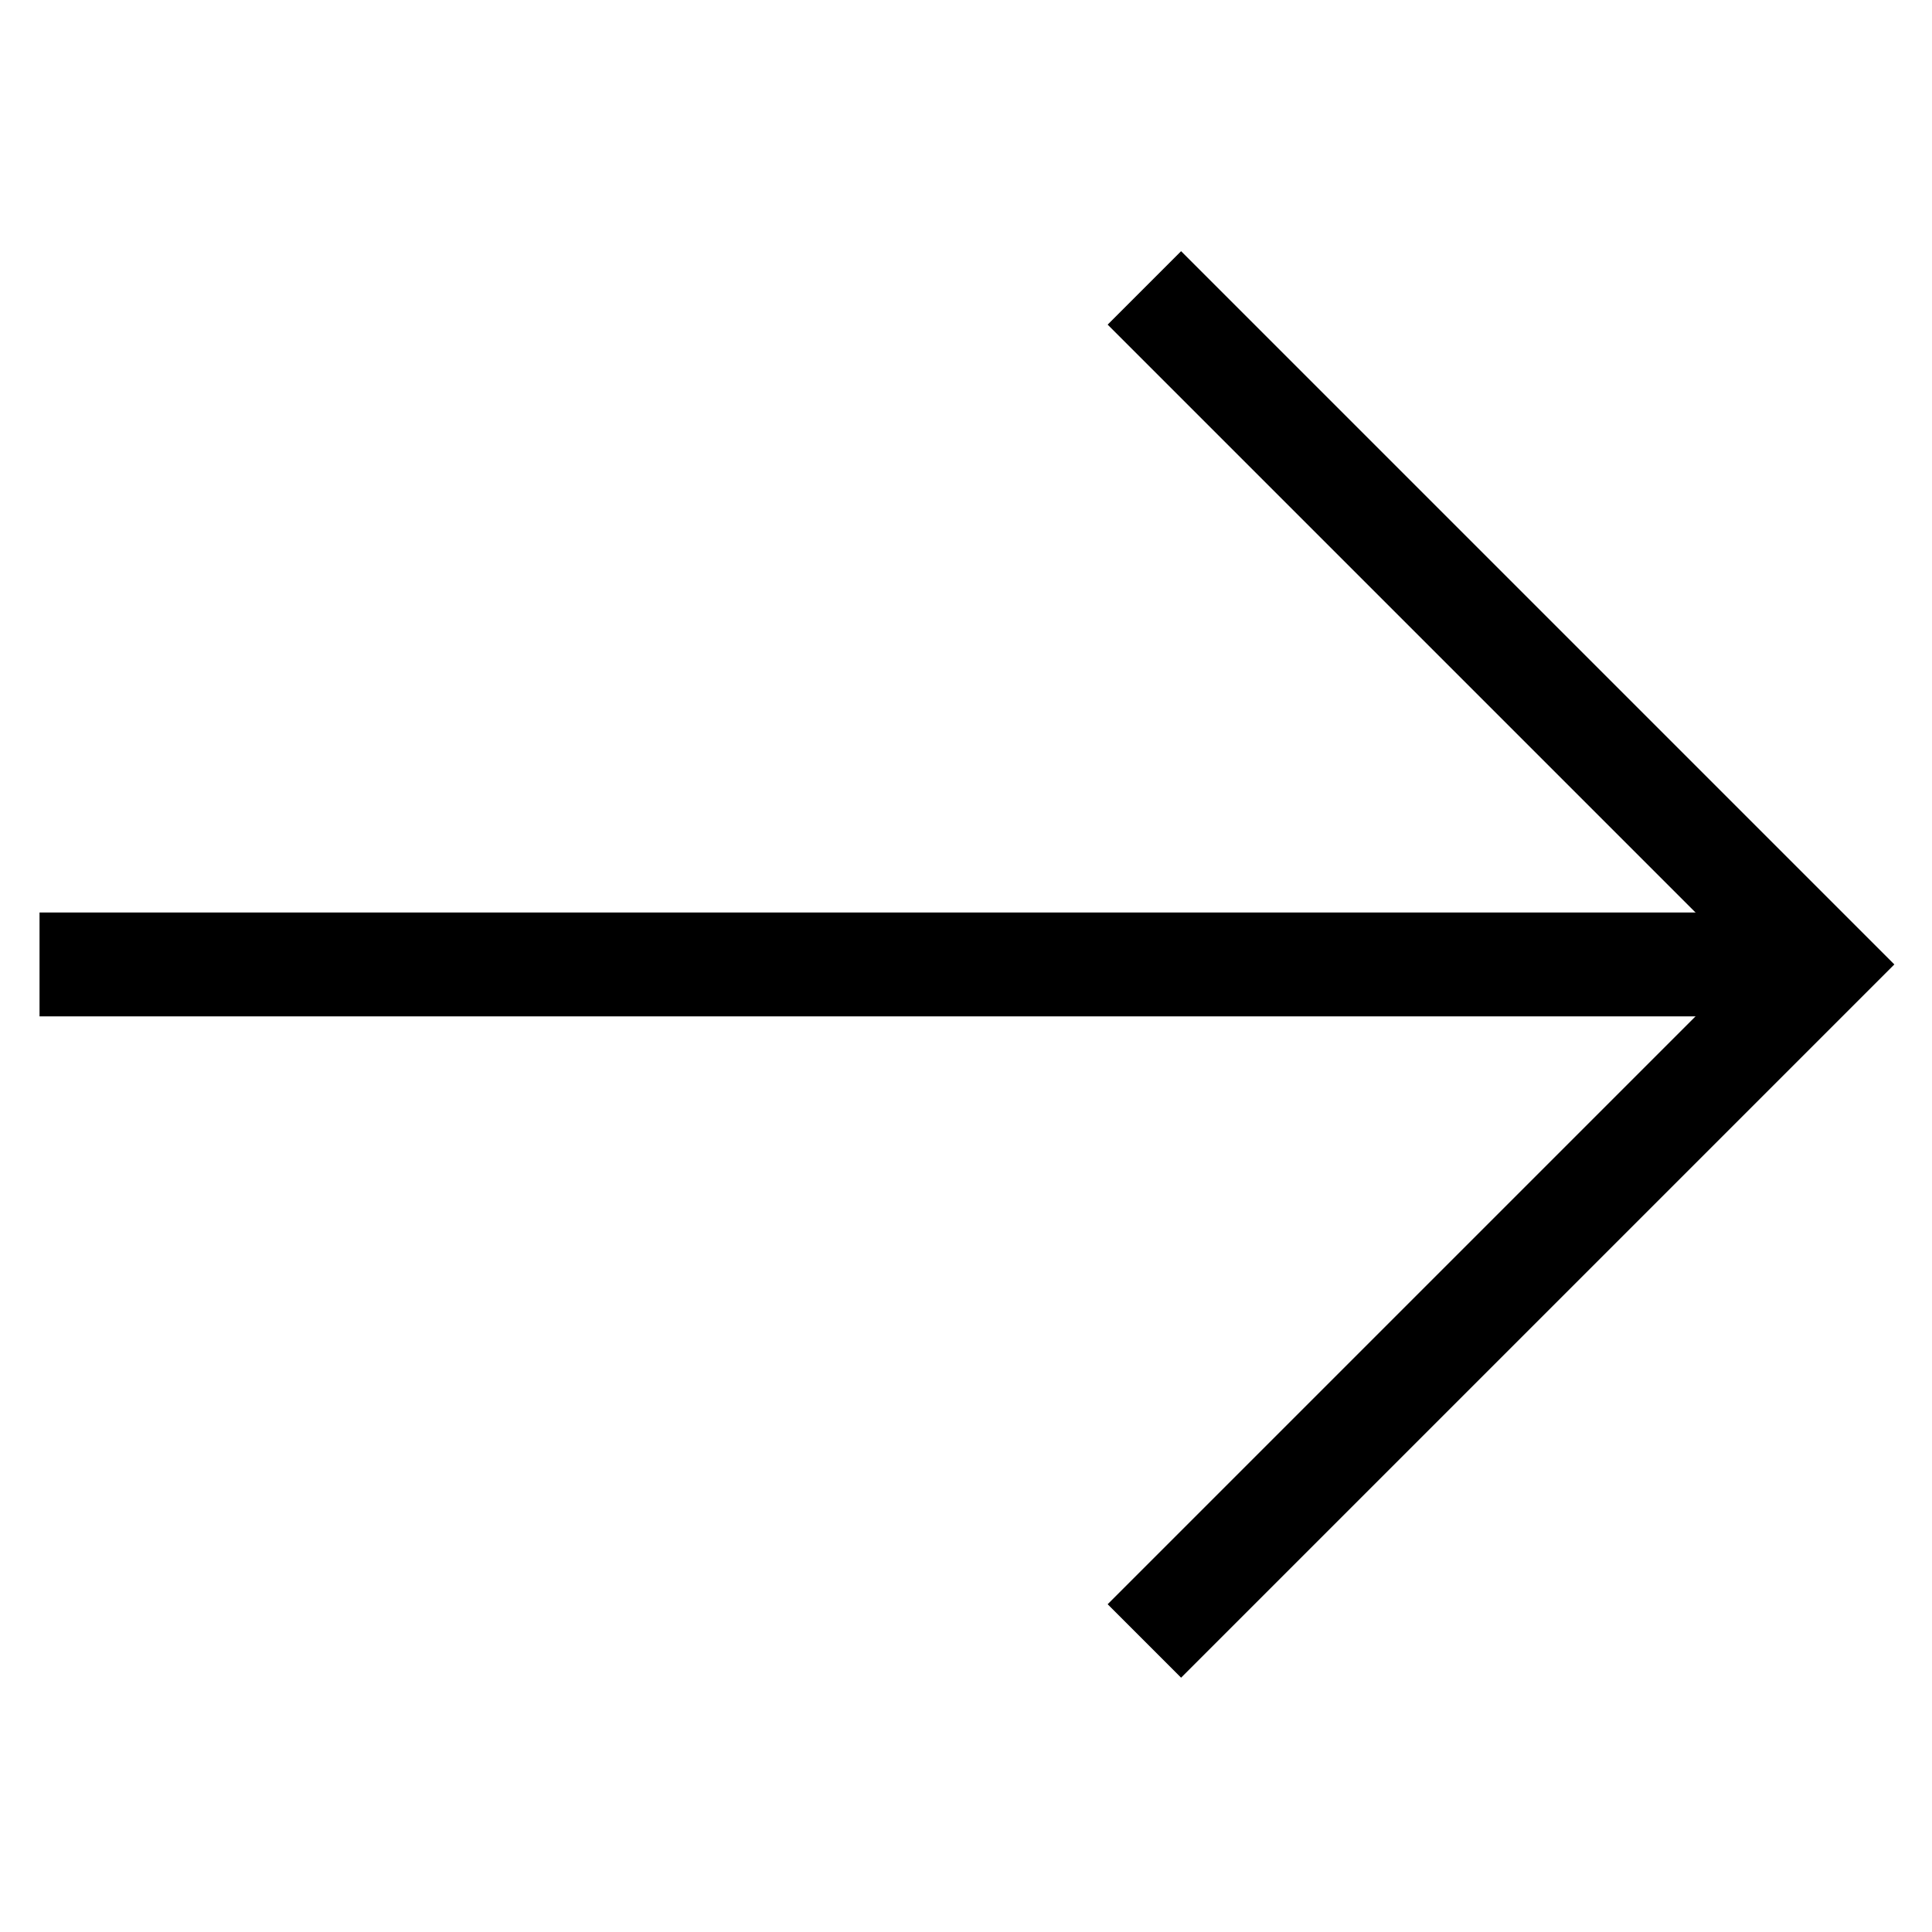
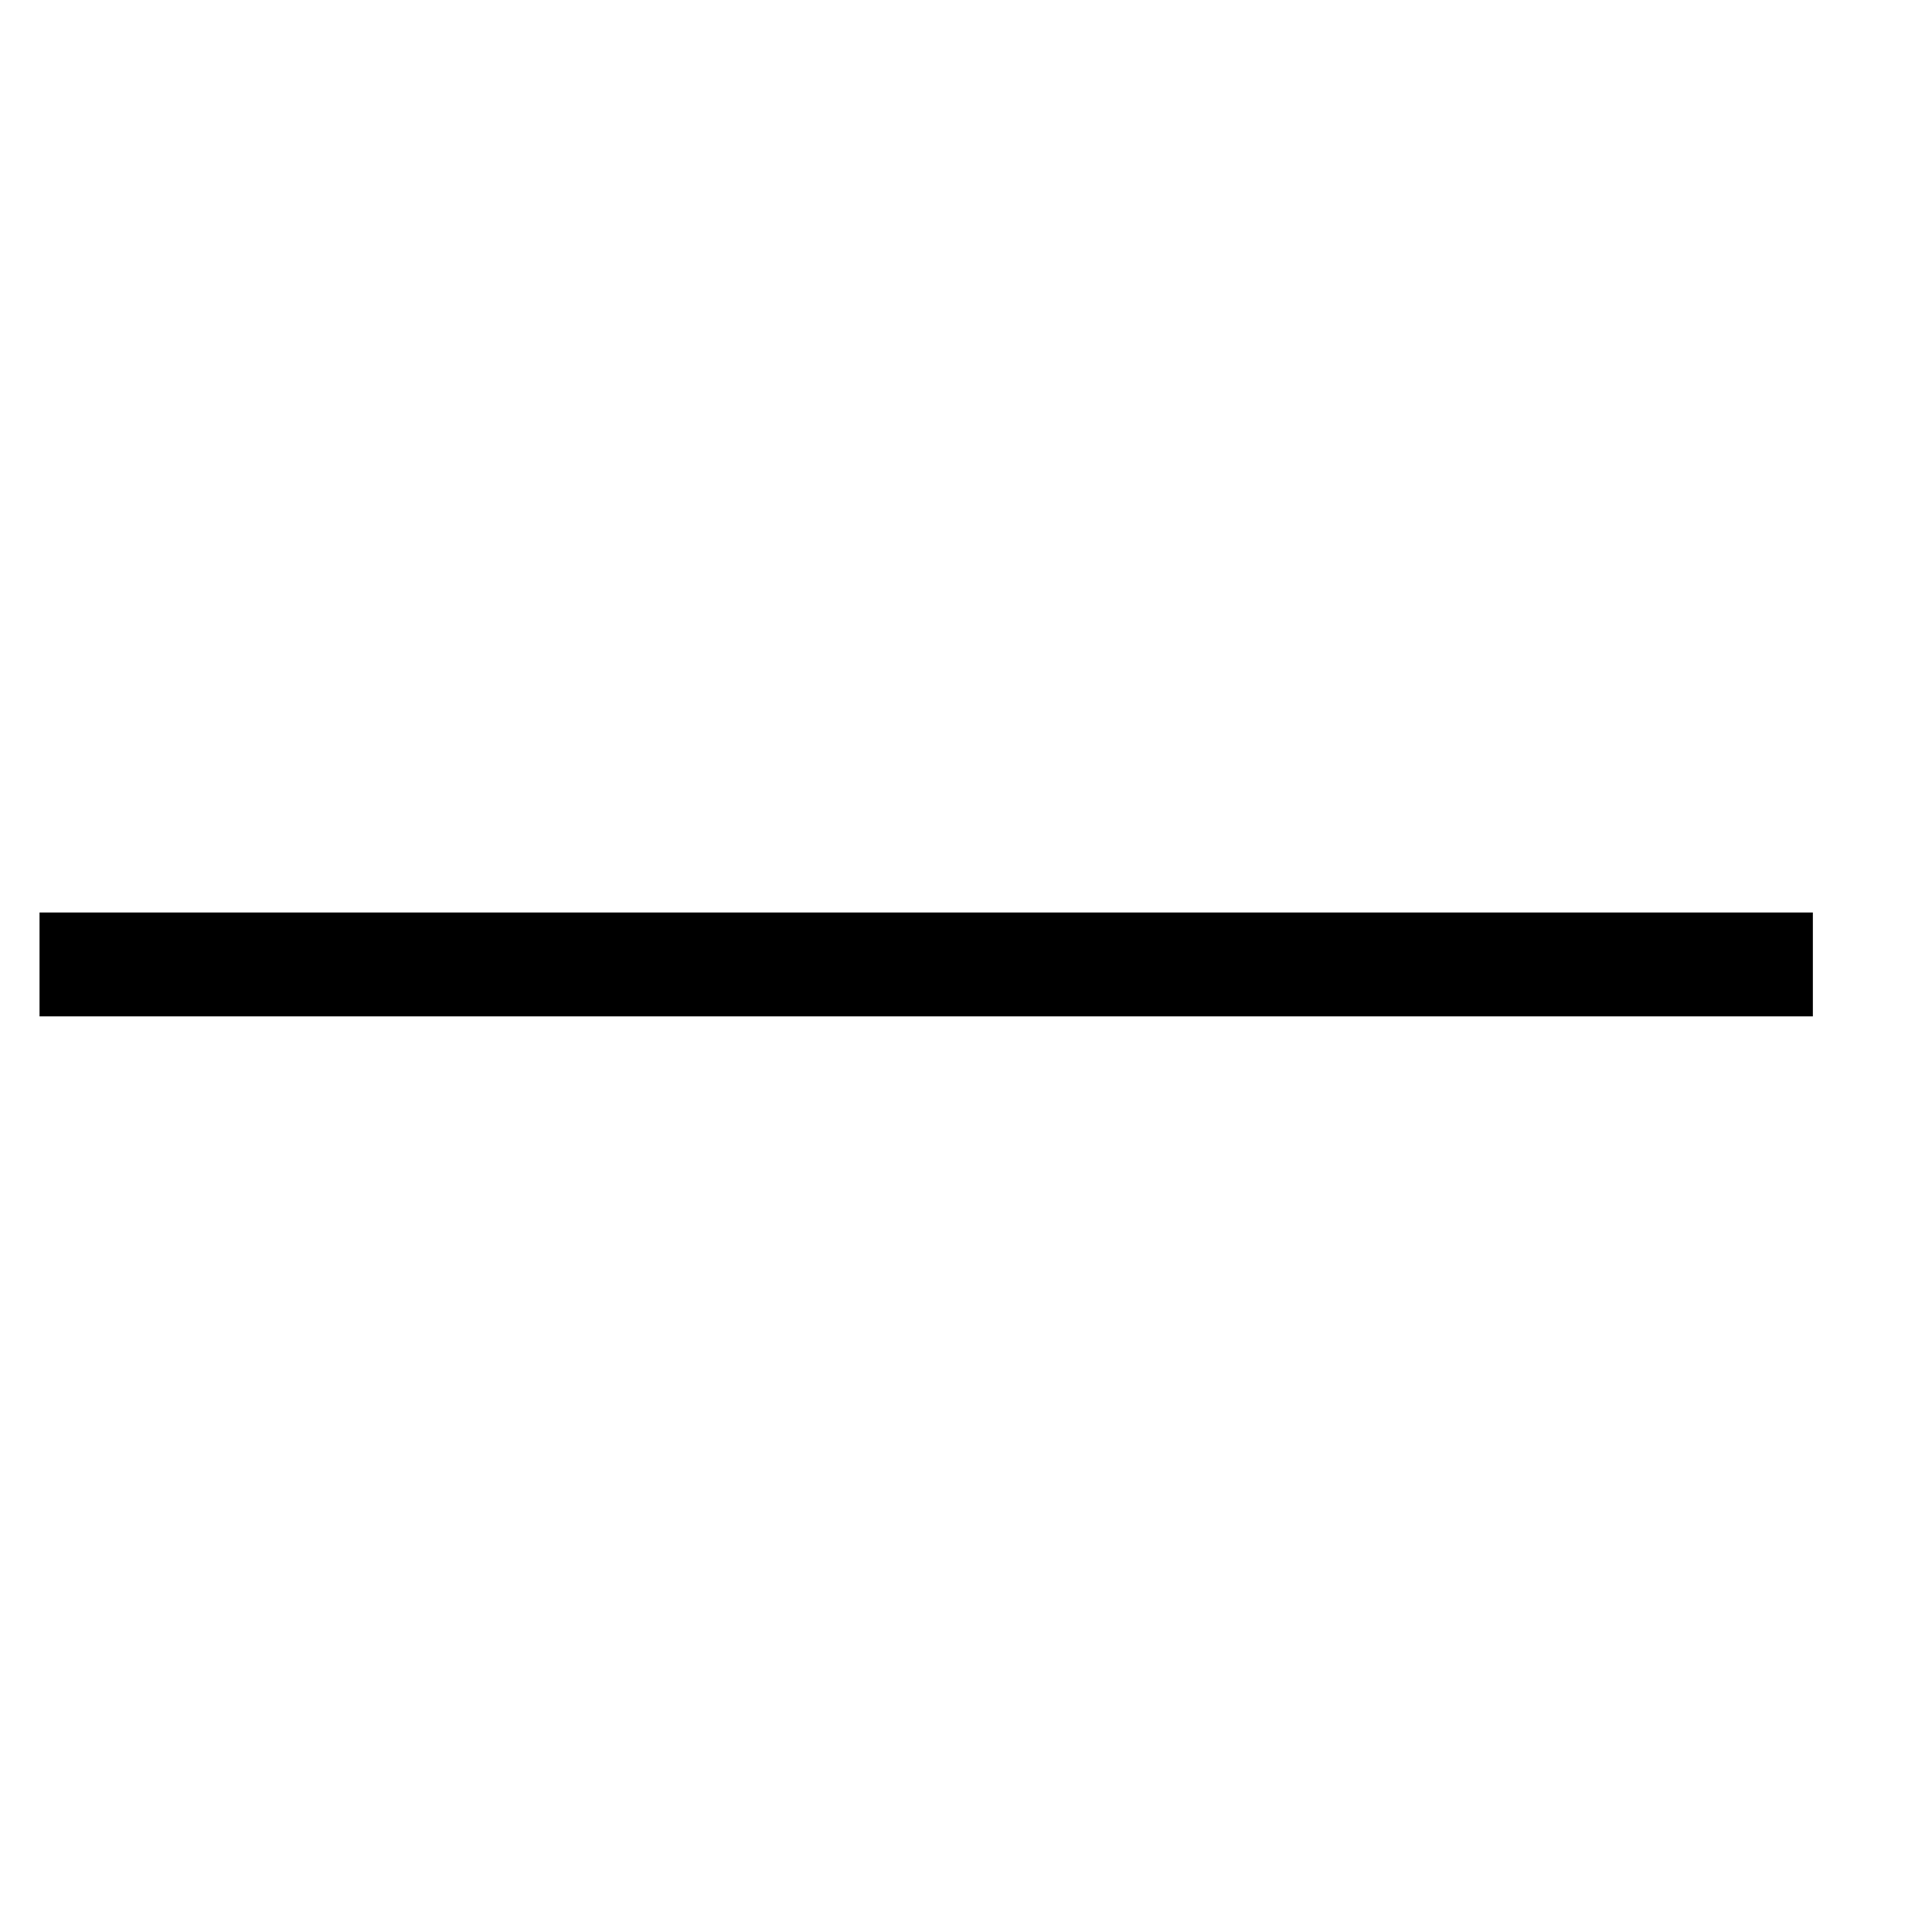
<svg xmlns="http://www.w3.org/2000/svg" id="Ebene_1" data-name="Ebene 1" viewBox="0 0 141.73 141.73">
  <defs>
    <style>
      .cls-1, .cls-2, .cls-3, .cls-4 {
        fill: none;
      }

      .cls-2 {
        stroke-width: 7.62px;
      }

      .cls-2, .cls-3 {
        stroke: #000;
      }

      .cls-3 {
        stroke-width: 7.62px;
      }

      .cls-4 {
        clip-path: url(#clippath);
      }
    </style>
    <clipPath id="clippath">
      <rect class="cls-1" width="141.73" height="141.73" />
    </clipPath>
  </defs>
  <g class="cls-4">
    <line class="cls-2" x1="2.9" y1="70.75" x2="132.99" y2="70.75" />
-     <polyline class="cls-3" points="83.95 120.38 133.58 70.75 83.95 21.12" />
  </g>
</svg>